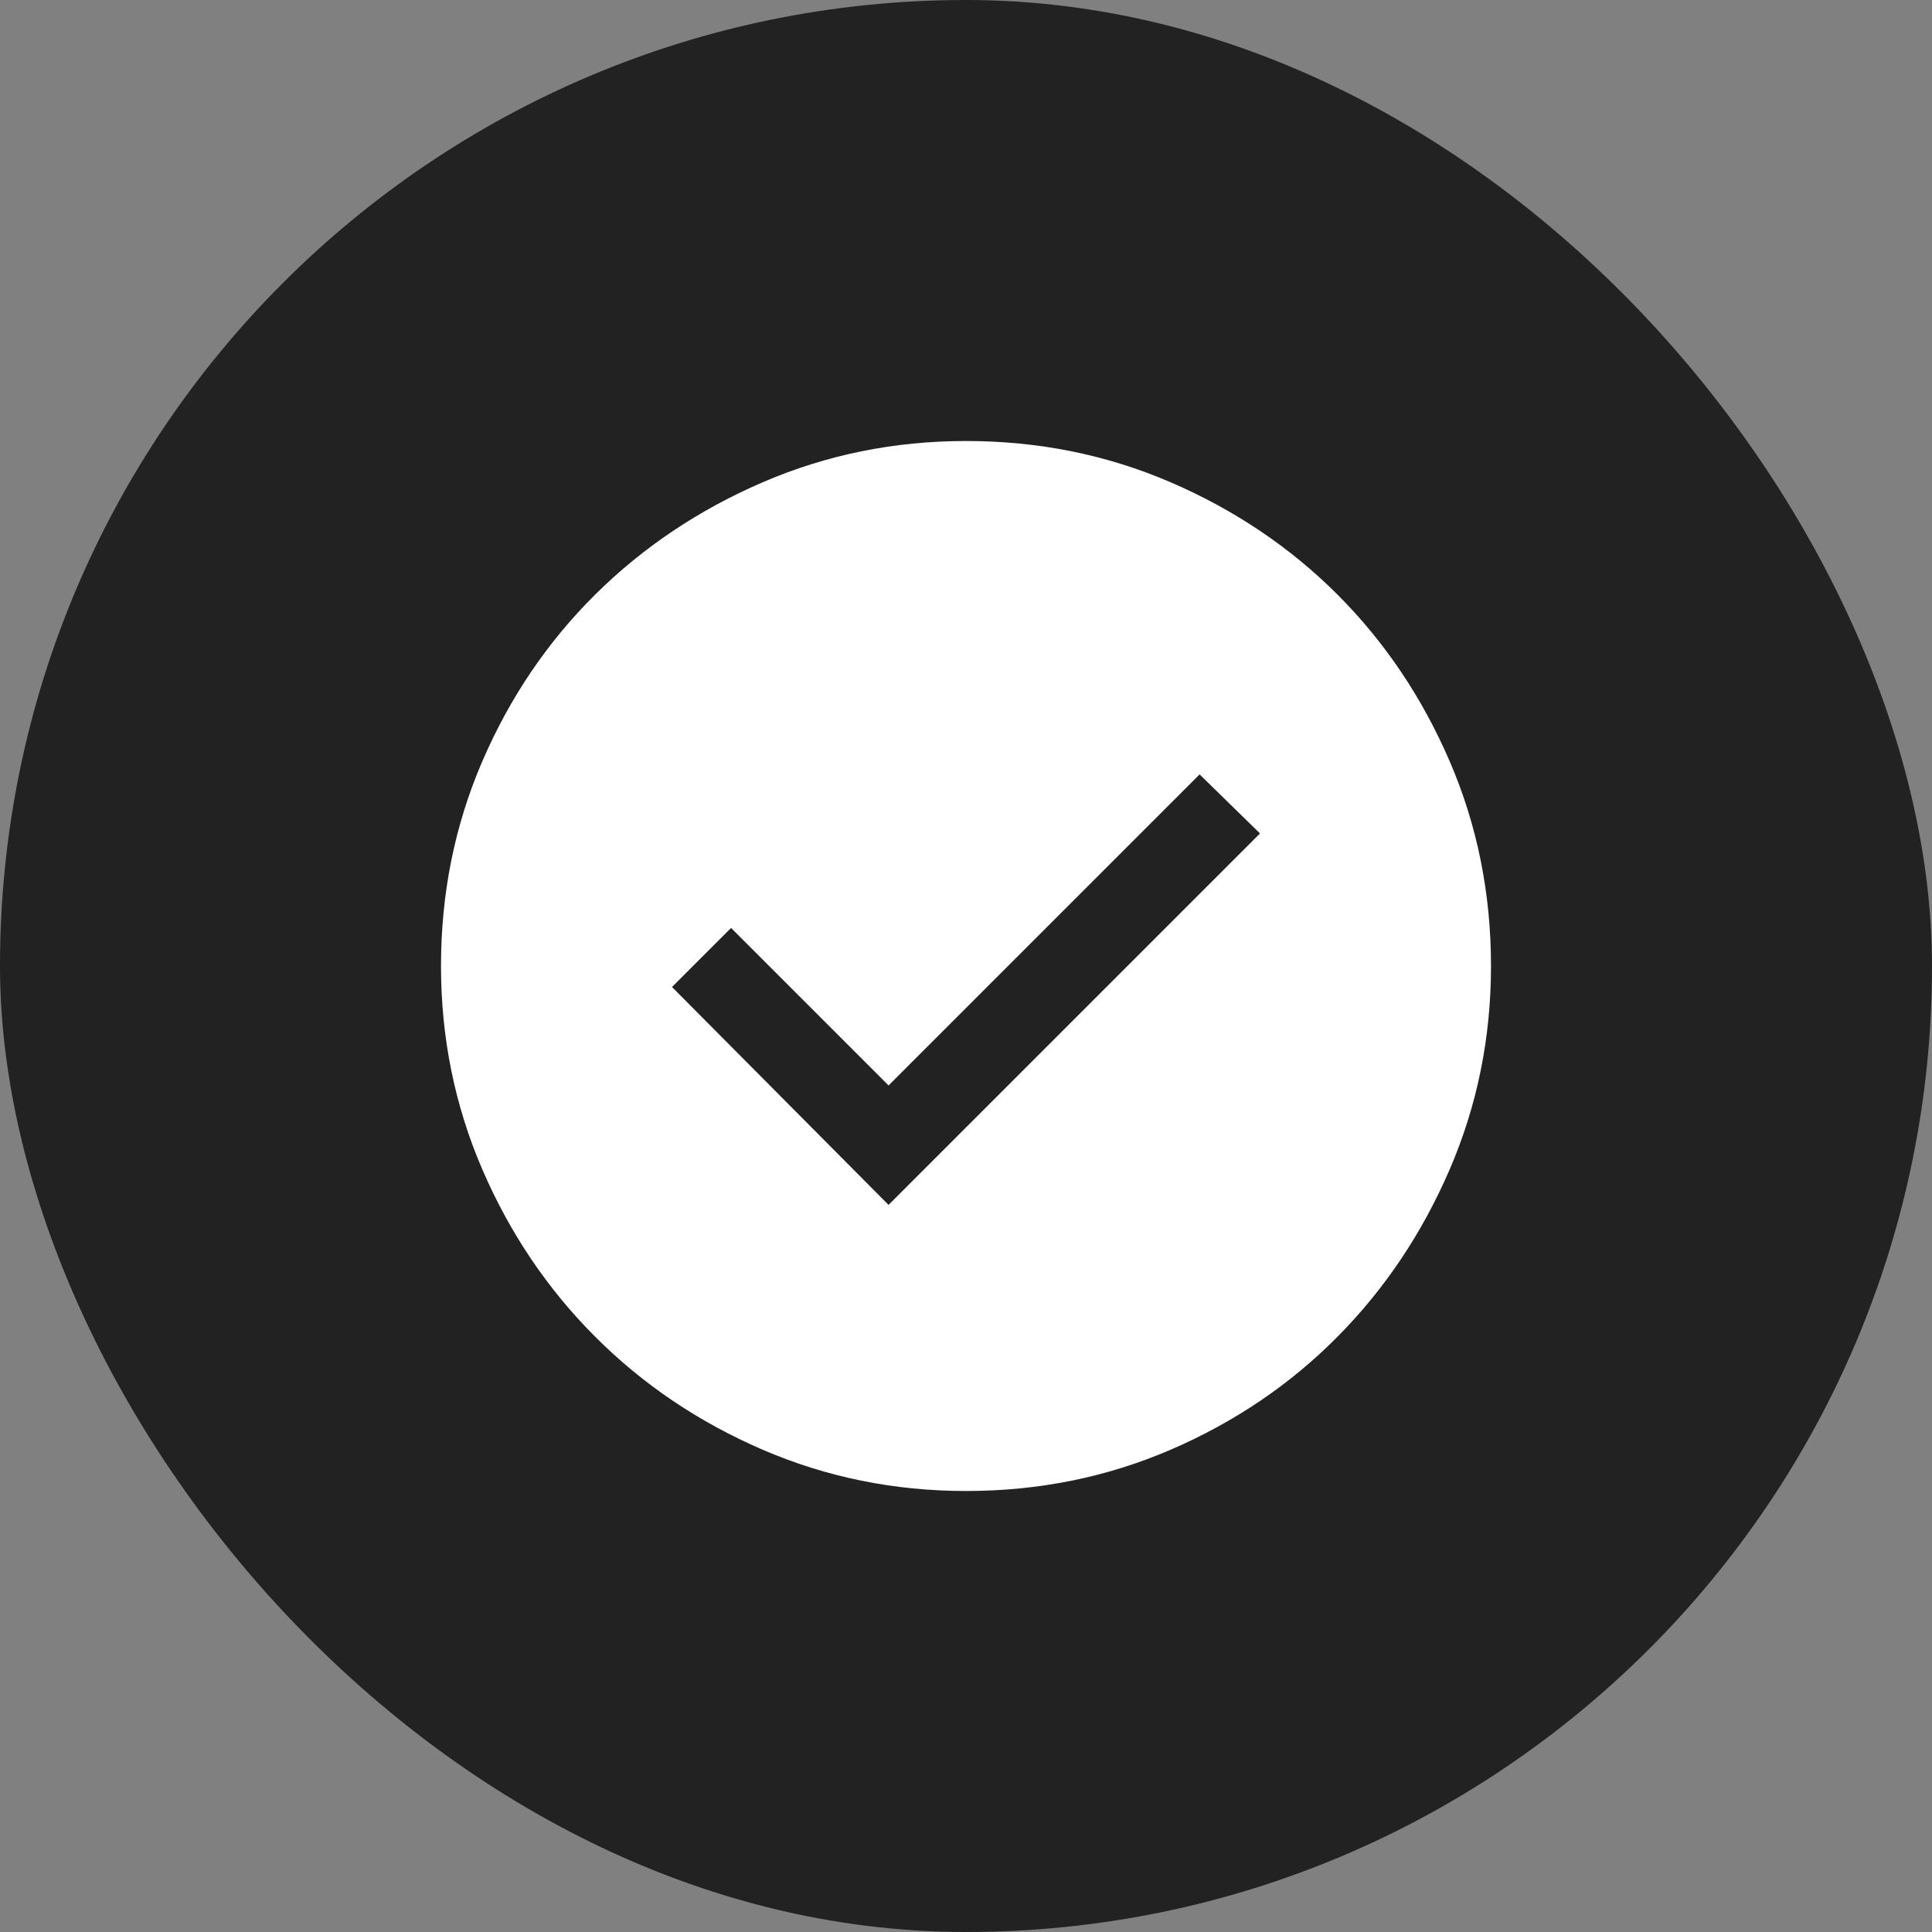
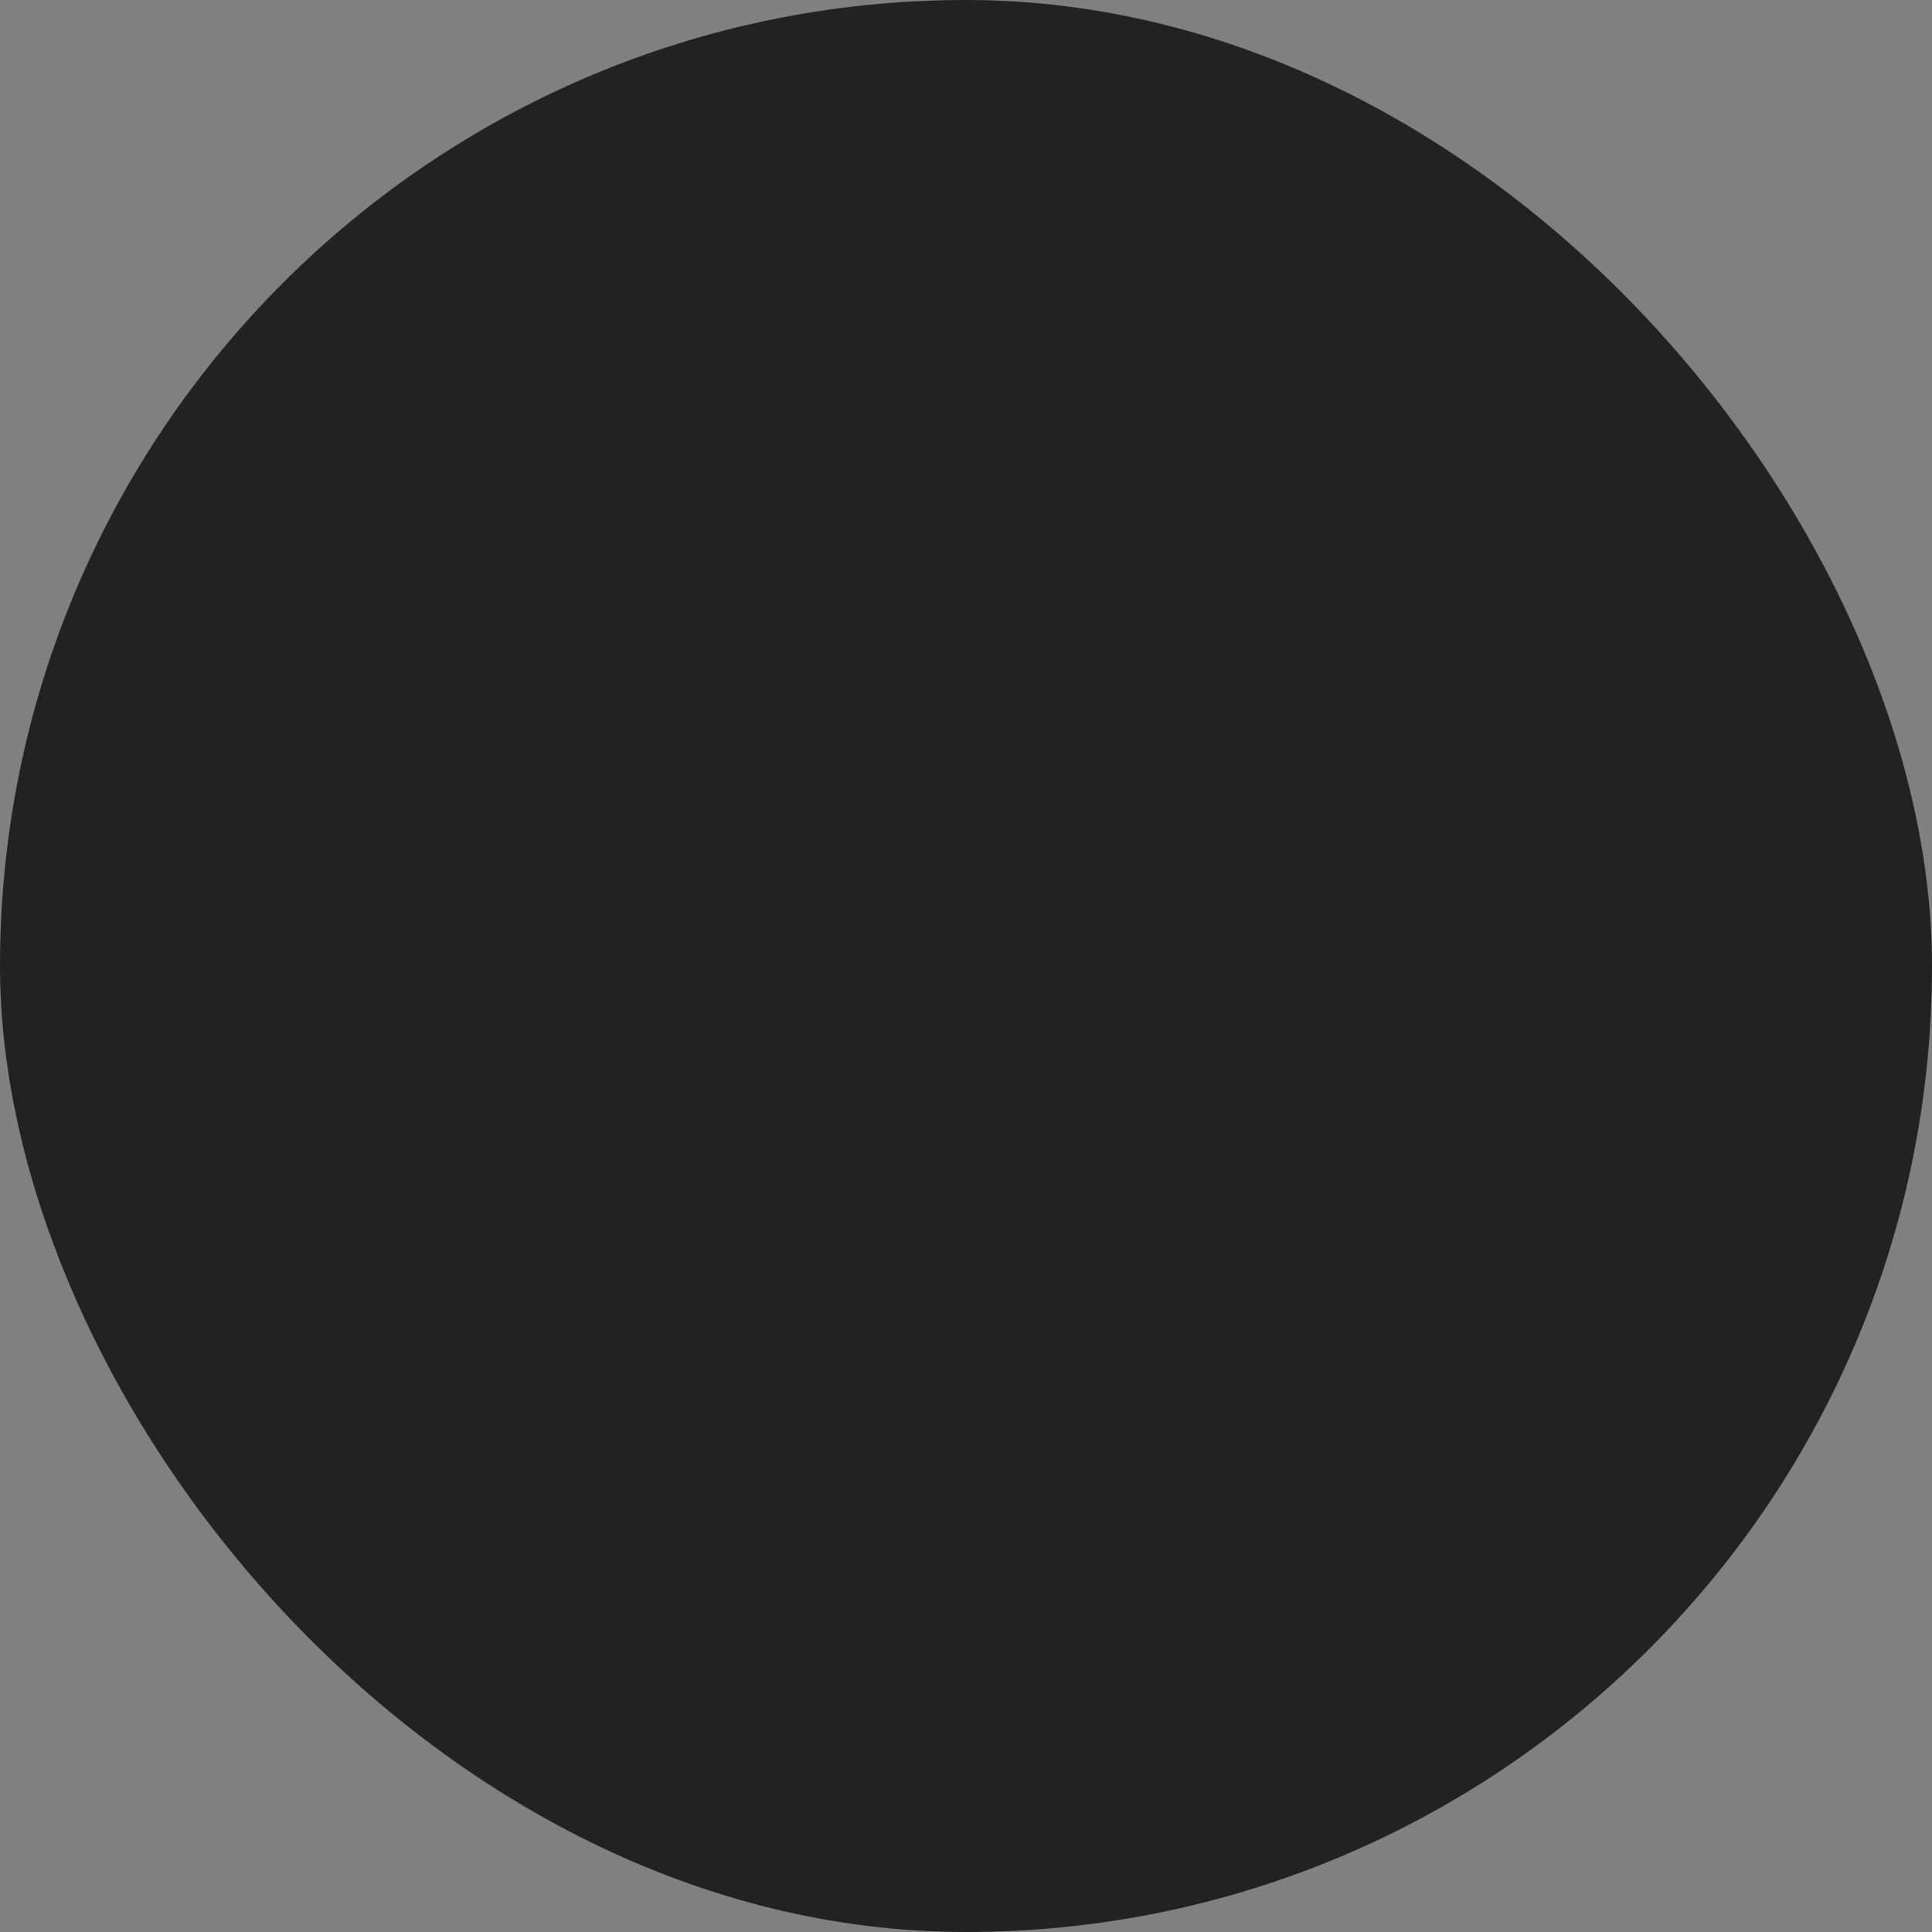
<svg xmlns="http://www.w3.org/2000/svg" width="46" height="46" viewBox="0 0 46 46" fill="none">
  <rect x="0" y="0" width="46" height="46" fill="#808080" stroke="none" />
  <rect width="46" height="46" rx="23" fill="#222222" />
-   <path d="M21.156 28.688L30 19.844L28.562 18.438L21.156 25.844L17.406 22.094L16 23.5L21.156 28.688ZM23 35.5C21.292 35.5 19.677 35.172 18.156 34.516C16.635 33.859 15.307 32.964 14.172 31.828C13.037 30.693 12.141 29.365 11.484 27.844C10.828 26.323 10.5 24.708 10.5 23C10.5 21.271 10.828 19.646 11.484 18.125C12.141 16.604 13.037 15.281 14.172 14.156C15.307 13.031 16.635 12.141 18.156 11.484C19.677 10.828 21.292 10.5 23 10.5C24.729 10.5 26.354 10.828 27.875 11.484C29.396 12.141 30.719 13.031 31.844 14.156C32.969 15.281 33.859 16.604 34.516 18.125C35.172 19.646 35.5 21.271 35.5 23C35.5 24.708 35.172 26.323 34.516 27.844C33.859 29.365 32.969 30.693 31.844 31.828C30.719 32.964 29.396 33.859 27.875 34.516C26.354 35.172 24.729 35.5 23 35.5Z" fill="white" />
</svg>